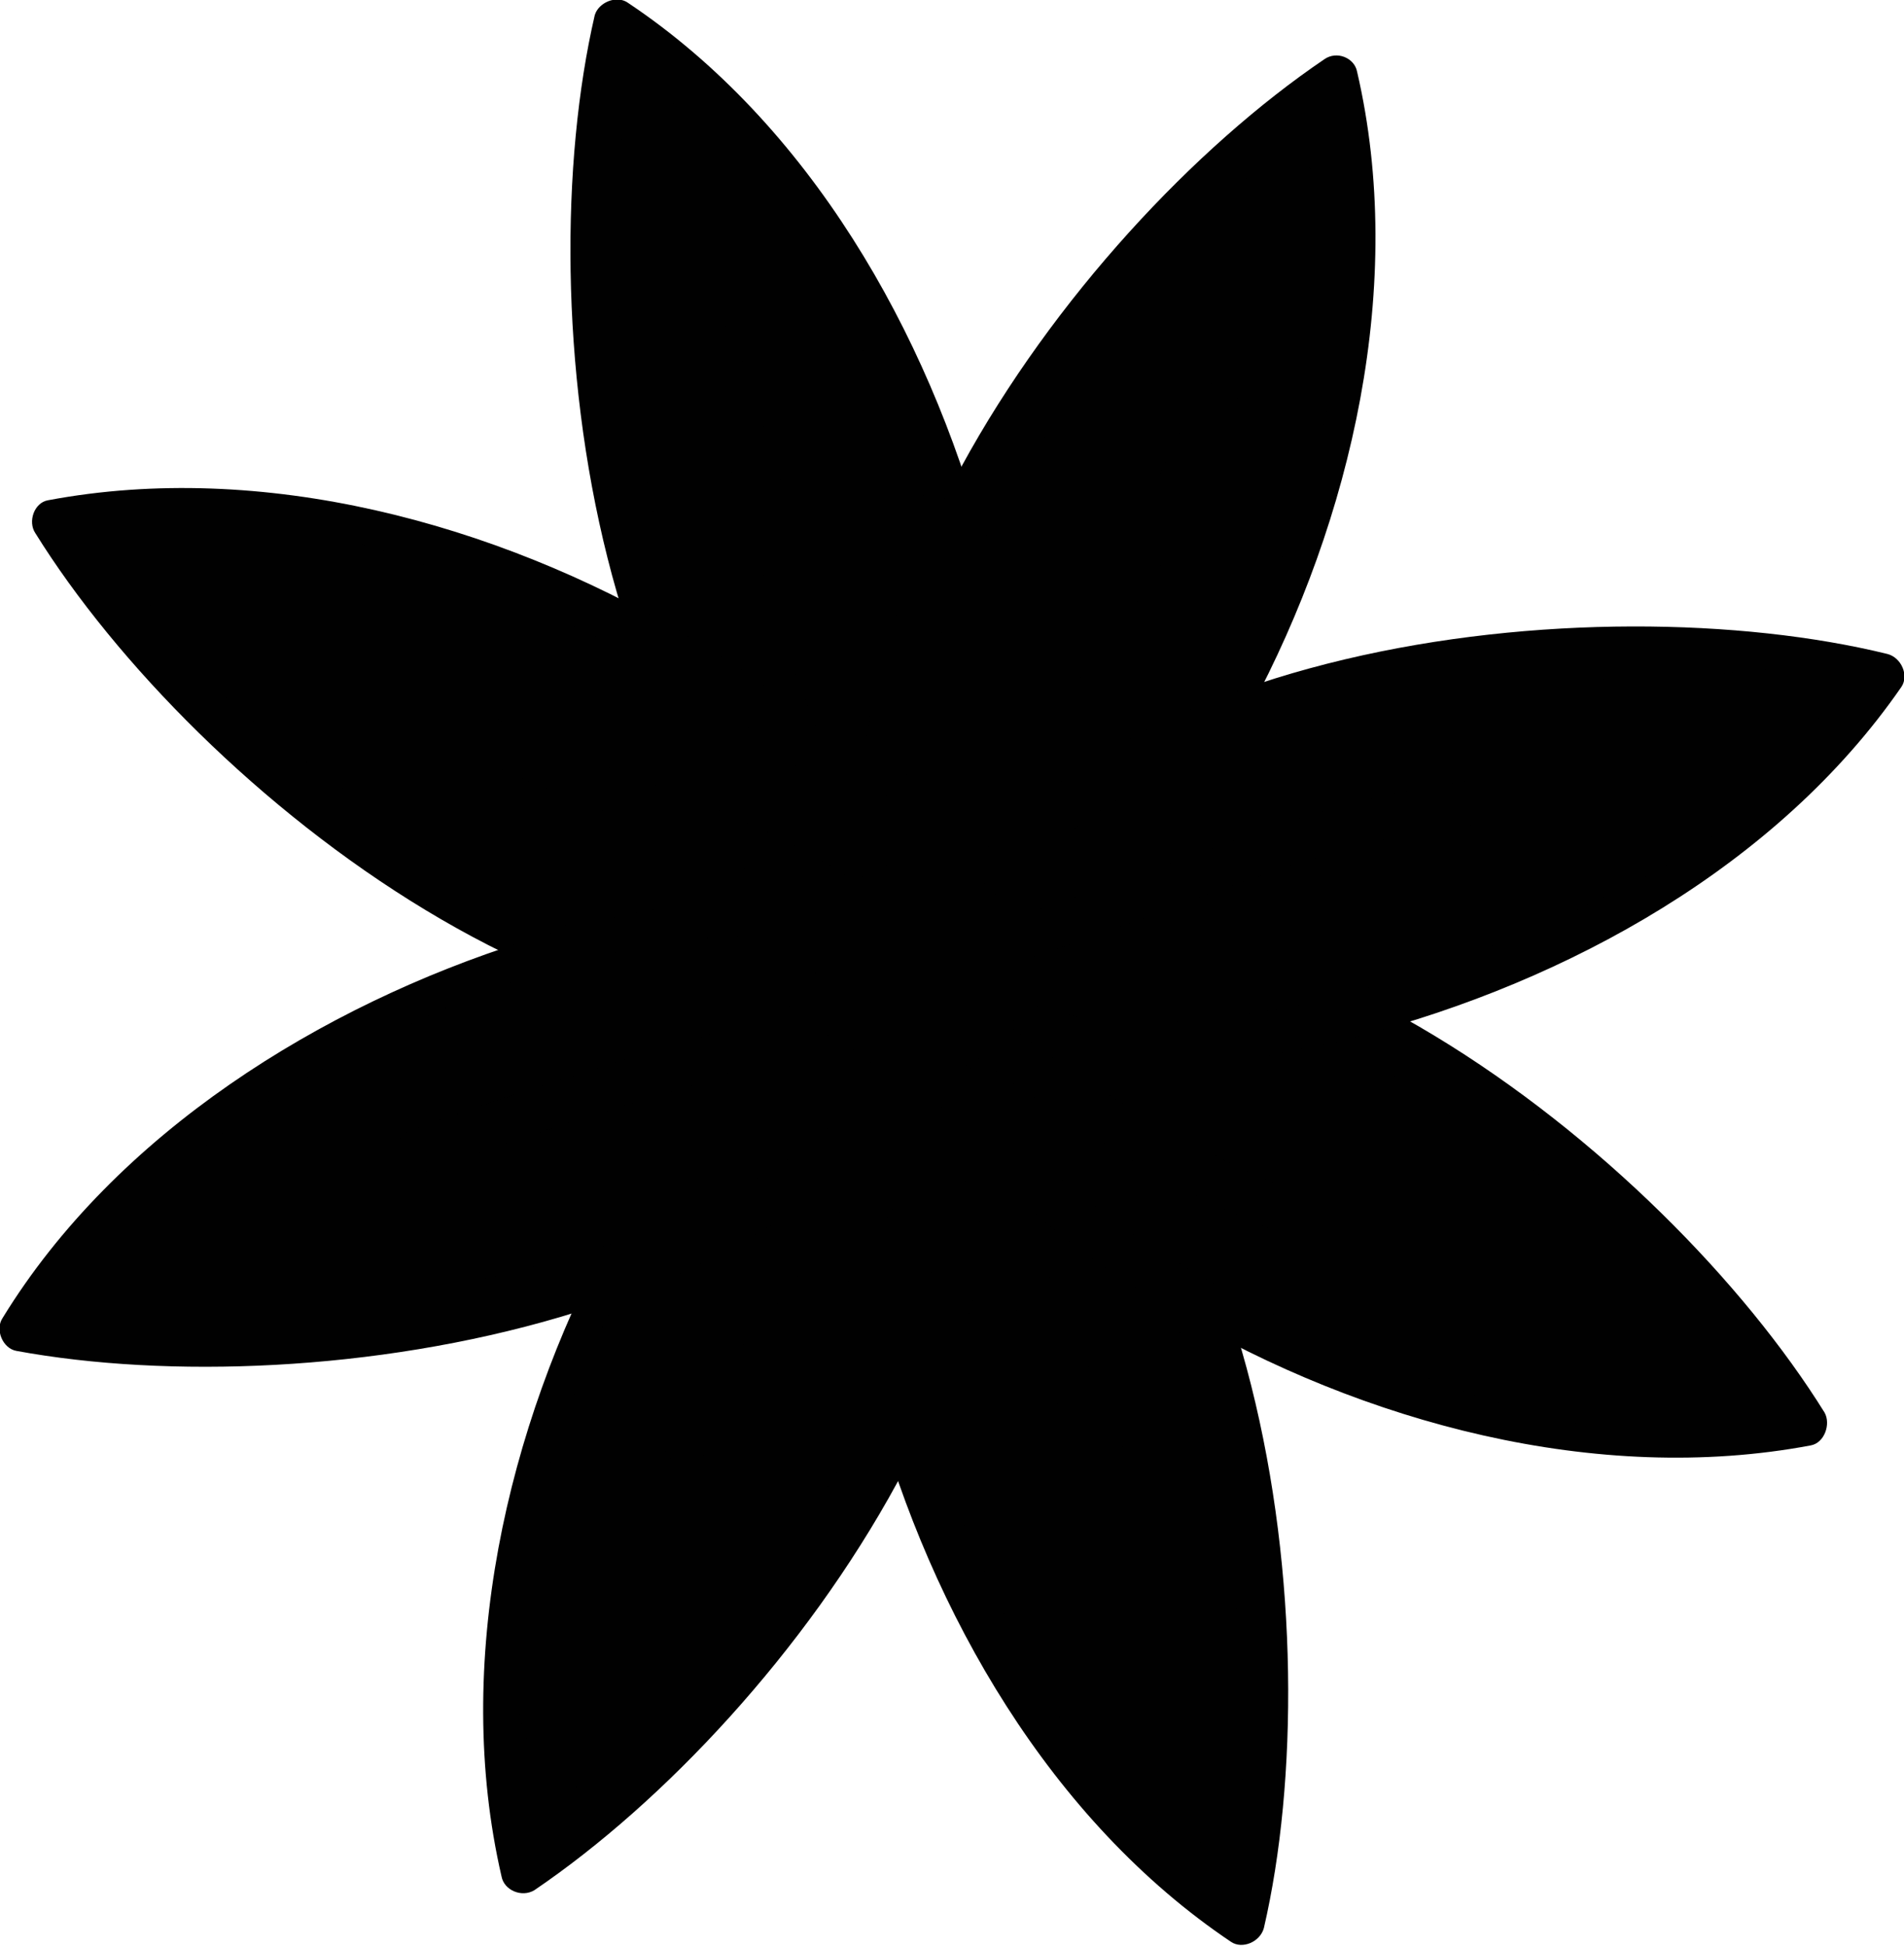
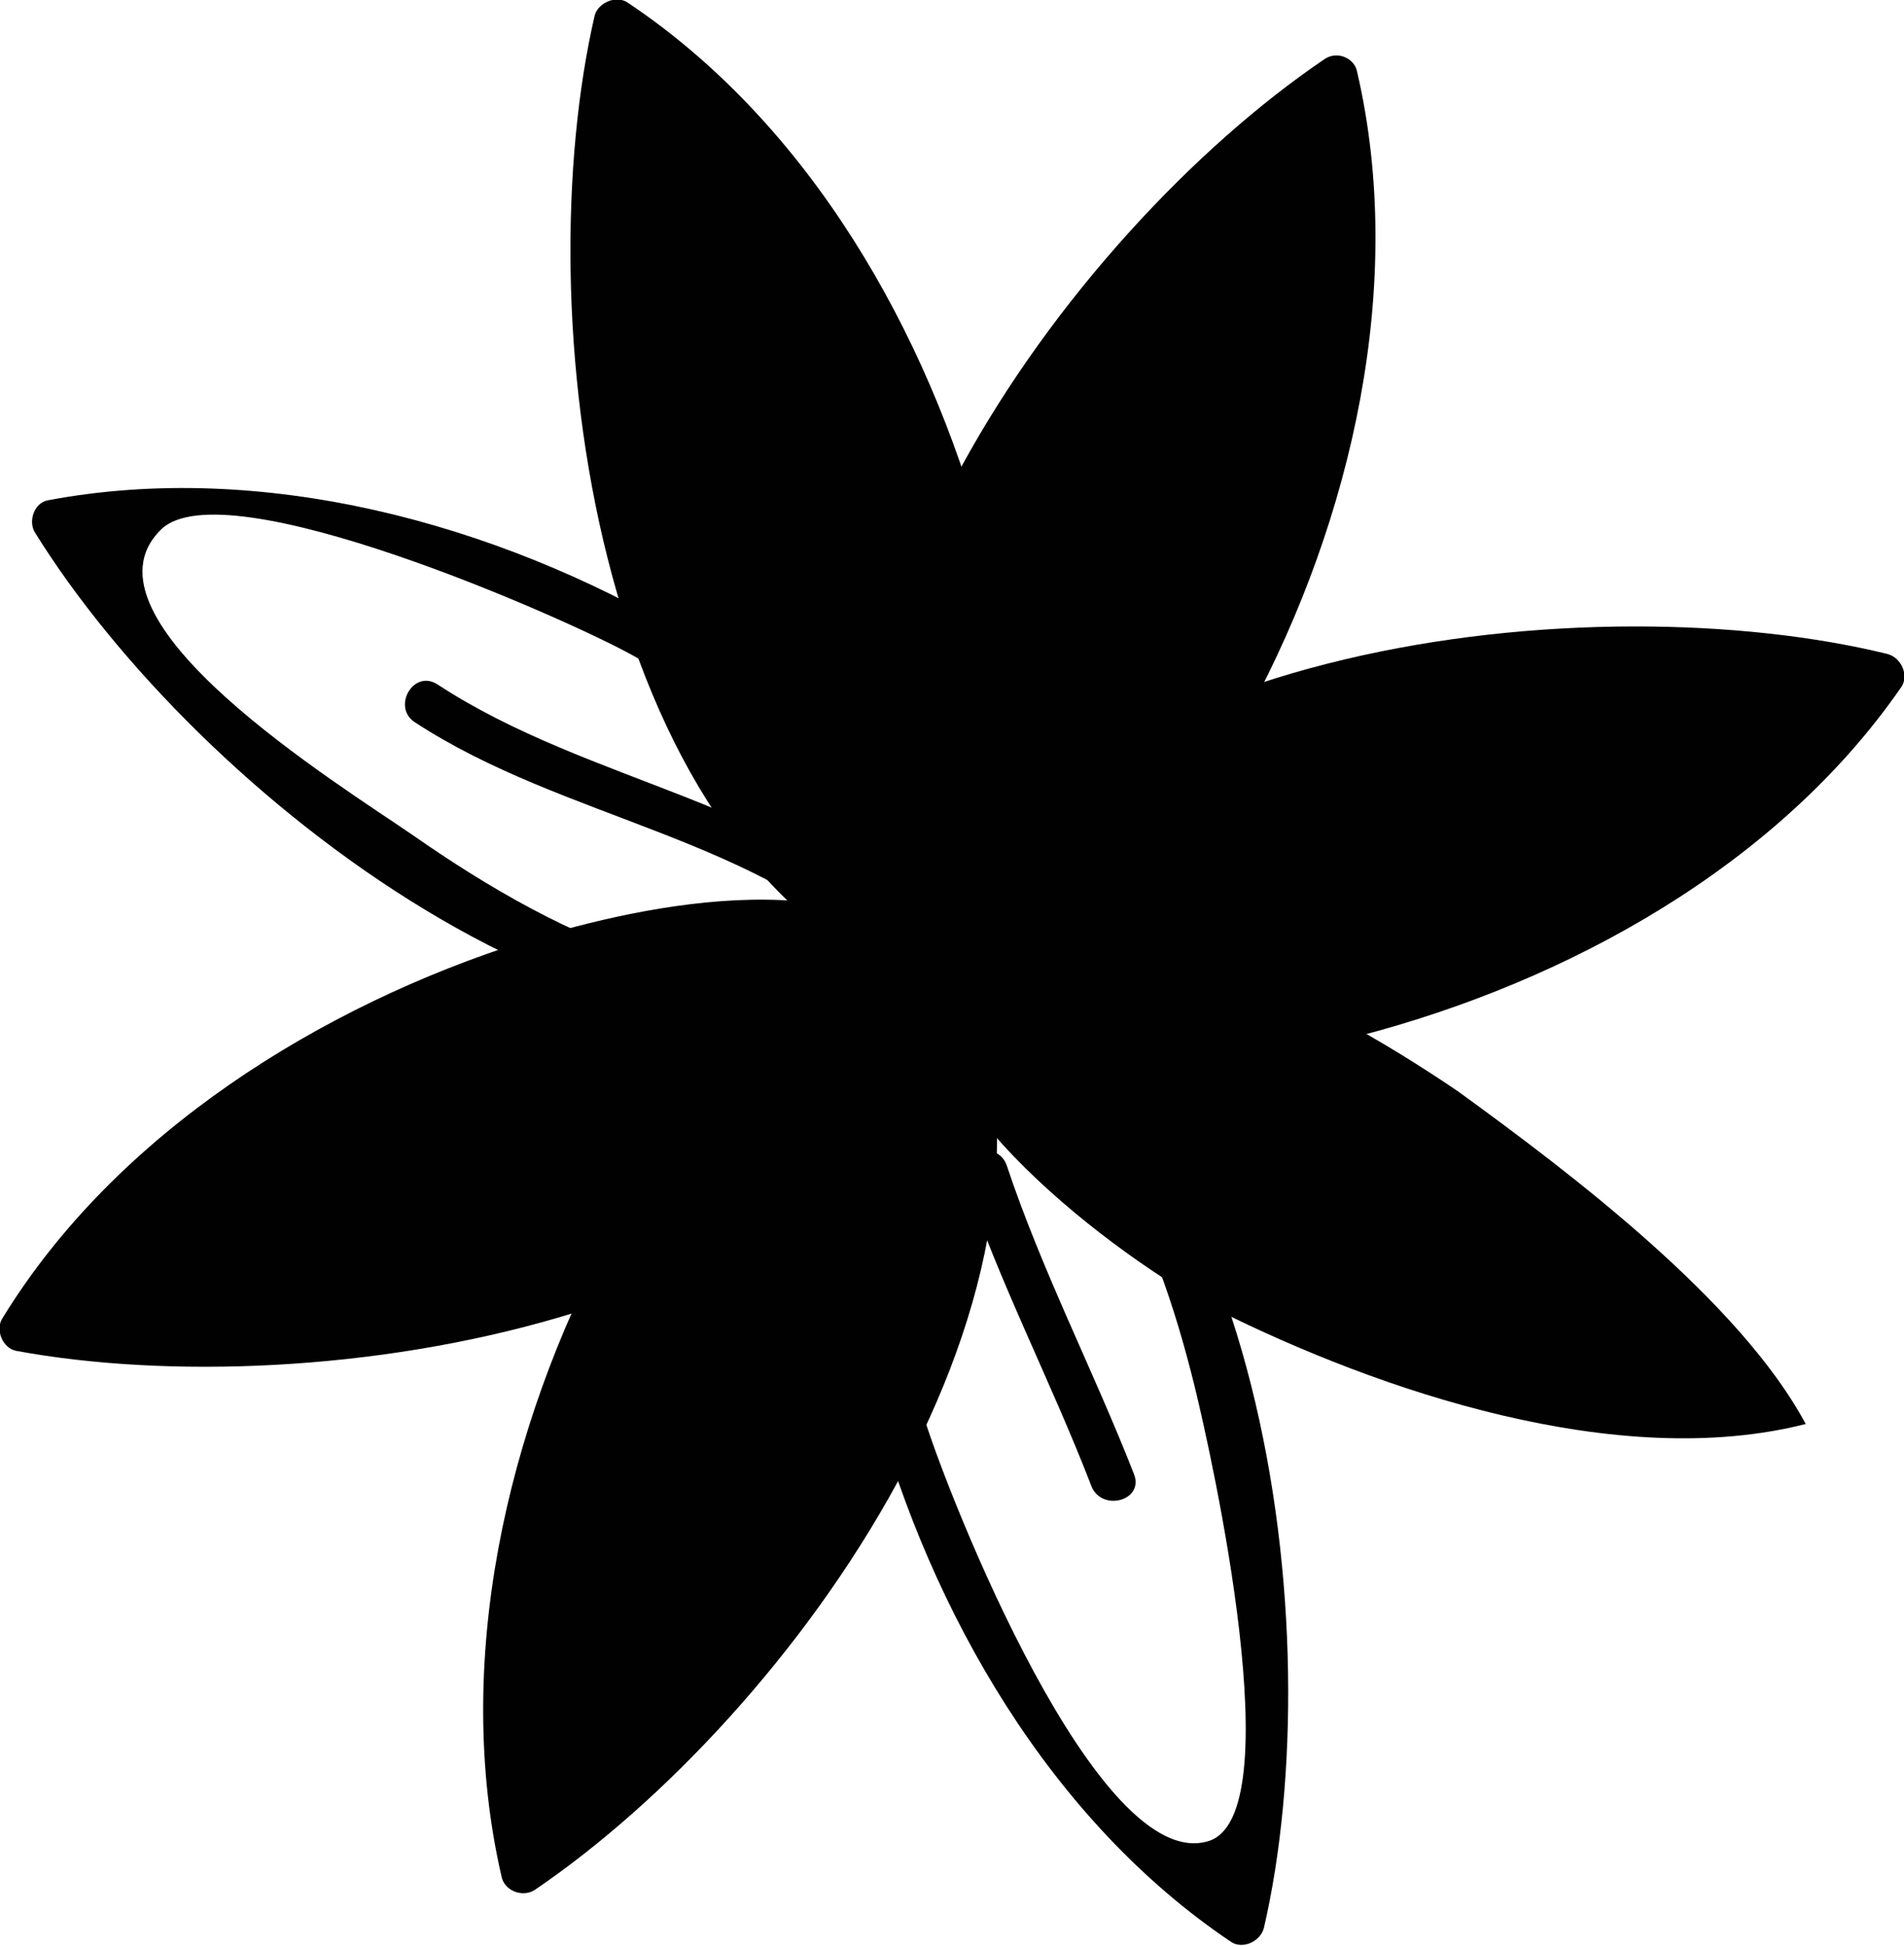
<svg xmlns="http://www.w3.org/2000/svg" id="Laag_1" viewBox="0 0 15.11 15.44">
  <path d="M7.3,7.65c-1.45-.49-2.03-2.3-2.3-3.66-.18-1.11-.42-2.76-.11-3.82,1.32.78,2.22,2.56,2.69,3.93.27.84.59,2.98-.25,3.48" fill="#010101" />
  <path d="M7.39,7.5c-1.27-.54-1.81-1.8-2.12-3.06-.14-.57-.77-3.41-.11-3.61.88-.27,2.06,2.73,2.25,3.34.29.92.64,2.61-.21,3.31-.17.14.07.39.25.25.92-.76.64-2.43.36-3.44C7.36,2.63,6.42.98,4.98.02c-.09-.06-.23,0-.26.1-.54,2.33-.02,6.6,2.49,7.67.2.09.38-.21.18-.3" fill="#010101" />
  <path d="M7.27,7.72c-.73-1.35.08-3.07.81-4.24.63-.93,1.58-2.3,2.53-2.86.44,1.47-.12,3.39-.72,4.71-.38.8-1.6,2.58-2.56,2.37" fill="#010101" />
  <path d="M7.42,7.63c-.61-1.42.05-2.86.81-4.07.37-.59.8-1.18,1.26-1.71.38-.44.81-.99,1.09-.18.5,1.44-1.38,5.94-3.26,5.85-.23-.01-.22.34,0,.35,1.19.06,2.11-1.32,2.6-2.24.81-1.51,1.24-3.38.85-5.06-.02-.11-.16-.17-.26-.1-2.05,1.39-4.5,4.79-3.4,7.34.09.21.39.03.3-.18" fill="#010101" />
-   <path d="M7.4,7.77c-1.38.67-3.06-.21-4.21-.99-.91-.66-2.24-1.67-2.76-2.64,1.49-.38,3.38.26,4.68.91.78.41,2.51,1.7,2.26,2.66" fill="#010101" />
  <path d="M7.35,7.6c-1.45.55-2.88-.14-4.07-.97-.58-.4-2.73-1.72-2-2.43.51-.49,3.22.71,3.74,1,.84.46,2.28,1.39,2.18,2.51-.02.22.33.22.35,0,.11-1.18-1.23-2.16-2.14-2.69-1.48-.87-3.33-1.37-5.03-1.05-.11.02-.16.17-.1.26,1.28,2.06,4.59,4.68,7.16,3.71.21-.08.12-.42-.09-.34" fill="#010101" />
-   <path d="M7.45,7.79c1.45.49,2.03,2.3,2.3,3.65.18,1.11.42,2.76.11,3.82-1.32-.78-2.22-2.56-2.69-3.94-.27-.84-.59-2.98.25-3.48" fill="#010101" />
  <path d="M7.36,7.94c1.27.54,1.81,1.8,2.12,3.06.14.57.77,3.41.11,3.61-.88.27-2.06-2.73-2.25-3.34-.28-.92-.64-2.61.21-3.31.17-.14-.07-.39-.25-.25-.92.76-.64,2.43-.36,3.44.45,1.65,1.4,3.3,2.83,4.26.09.06.23,0,.26-.11.54-2.33.02-6.6-2.49-7.67-.2-.09-.38.21-.18.3" fill="#010101" />
  <path d="M7.48,7.72c.73,1.35-.08,3.07-.81,4.24-.63.93-1.58,2.3-2.53,2.86-.44-1.47.12-3.39.72-4.71.38-.8,1.6-2.58,2.56-2.37" fill="#010101" />
  <path d="M7.33,7.81c.61,1.42-.05,2.86-.81,4.07-.37.59-.81,1.18-1.26,1.71-.38.44-.81.99-1.09.18-.5-1.44,1.38-5.94,3.26-5.84.22.01.22-.34,0-.35-1.18-.06-2.11,1.32-2.6,2.24-.81,1.51-1.24,3.38-.85,5.07.02.11.16.17.26.11,2.05-1.39,4.5-4.79,3.4-7.35-.09-.21-.39-.03-.3.18" fill="#010101" />
  <path d="M7.36,7.67c1.38-.67,3.06.21,4.21.99.91.66,2.24,1.67,2.76,2.64-1.49.38-3.38-.26-4.68-.91-.78-.41-2.51-1.7-2.26-2.66" fill="#010101" />
-   <path d="M7.4,7.84c1.45-.55,2.88.14,4.07.97.58.4,2.73,1.72,2,2.43-.51.5-3.22-.71-3.74-1-.84-.46-2.28-1.39-2.18-2.51.02-.22-.33-.22-.35,0-.11,1.18,1.23,2.16,2.14,2.69,1.48.87,3.33,1.37,5.03,1.05.11-.02.16-.17.11-.26-1.28-2.06-4.59-4.68-7.16-3.71-.21.08-.12.42.09.34" fill="#010101" />
  <path d="M7.43,7.66c.51-1.45,2.33-2,3.69-2.25,1.11-.16,2.77-.38,3.82-.05-.8,1.31-2.59,2.19-3.97,2.63-.85.25-2.99.55-3.48-.3" fill="#010101" />
  <path d="M7.58,7.75c.56-1.26,1.83-1.78,3.1-2.07.64-.15,1.3-.23,1.96-.28.27-.02.55-.04.82-.04.42,0,1.1-.22.99.29-.23,1.03-2.7,1.93-3.53,2.17-.92.27-2.62.6-3.31-.26-.14-.18-.39.07-.25.25.74.93,2.42.67,3.43.41,1.65-.43,3.32-1.35,4.3-2.77.06-.09,0-.23-.11-.26-2.32-.57-6.6-.11-7.7,2.38-.09.2.21.38.3.18" fill="#010101" />
  <path d="M7.55,7.85c-.44,1.47-2.22,2.12-3.57,2.44-1.1.22-2.74.52-3.81.25.72-1.35,2.47-2.32,3.83-2.84.83-.3,2.95-.71,3.49.12" fill="#010101" />
  <path d="M7.38,7.81c-.5,1.31-1.85,1.9-3.13,2.24-.51.13-1.03.23-1.56.3-.42.06-.88.15-1.31.13-.51-.03-.93.13-.62-.46.74-1.4,5.23-3.61,6.6-2.06.15.17.4-.08.25-.25-.8-.89-2.45-.55-3.45-.24C2.55,7.98.92,8.99.02,10.46c-.06.09,0,.24.11.26,2.39.44,6.6-.22,7.59-2.82.08-.21-.26-.3-.34-.09" fill="#010101" />
  <path d="M7.3,7.43c-1.05-1.07-2.61-1.2-3.83-2-.19-.12-.36.18-.18.3,1.19.78,2.74.91,3.76,1.94.16.16.41-.09.25-.25" fill="#010101" />
  <path d="M7.69,7.29c-.13-.91.7-1.61,1.18-2.29.39-.55.71-1.12.94-1.75.08-.21-.26-.3-.34-.09-.35.95-.94,1.69-1.54,2.49-.41.55-.68,1.04-.58,1.74.03.22.37.13.34-.09" fill="#010101" />
  <path d="M7.03,6.17c-.53-1.12-.79-2.34-1.21-3.5-.08-.21-.41-.12-.34.09.43,1.19.7,2.43,1.24,3.58.1.2.4.03.3-.18" fill="#010101" />
  <path d="M7.74,7.72c1.35-.34,2.62-1.07,4.03-1.18.22-.02.23-.37,0-.35-1.44.12-2.73.85-4.12,1.2-.22.06-.13.39.09.34" fill="#010101" />
  <path d="M10.69,9.62c-1.12-.4-2.11-1.01-3.04-1.76-.17-.14-.42.11-.25.25.97.78,2.01,1.43,3.19,1.84.21.08.3-.26.09-.34" fill="#010101" />
  <path d="M7.65,9.34c.28.84.69,1.62,1.01,2.45.08.21.42.12.34-.09-.32-.82-.73-1.61-1.01-2.45-.07-.21-.41-.12-.34.09" fill="#010101" />
  <path d="M7.14,8.49c-.28,1.1-1.06,2.03-1.83,2.83-.16.16.09.41.25.25.81-.85,1.63-1.83,1.92-2.99.06-.22-.28-.31-.34-.09" fill="#010101" />
  <path d="M3.35,9.31c.68-.25,1.36-.47,2.06-.67.66-.19,1.33-.57,2.02-.63.22-.02.22-.37,0-.35-.65.05-1.22.38-1.83.56-.79.23-1.57.47-2.34.75-.21.08-.12.42.09.34" fill="#010101" />
  <path d="M7,6.88c-1.03.38-.43,1.98.6,1.6,1.03-.38.43-1.98-.6-1.6" fill="#010101" />
</svg>